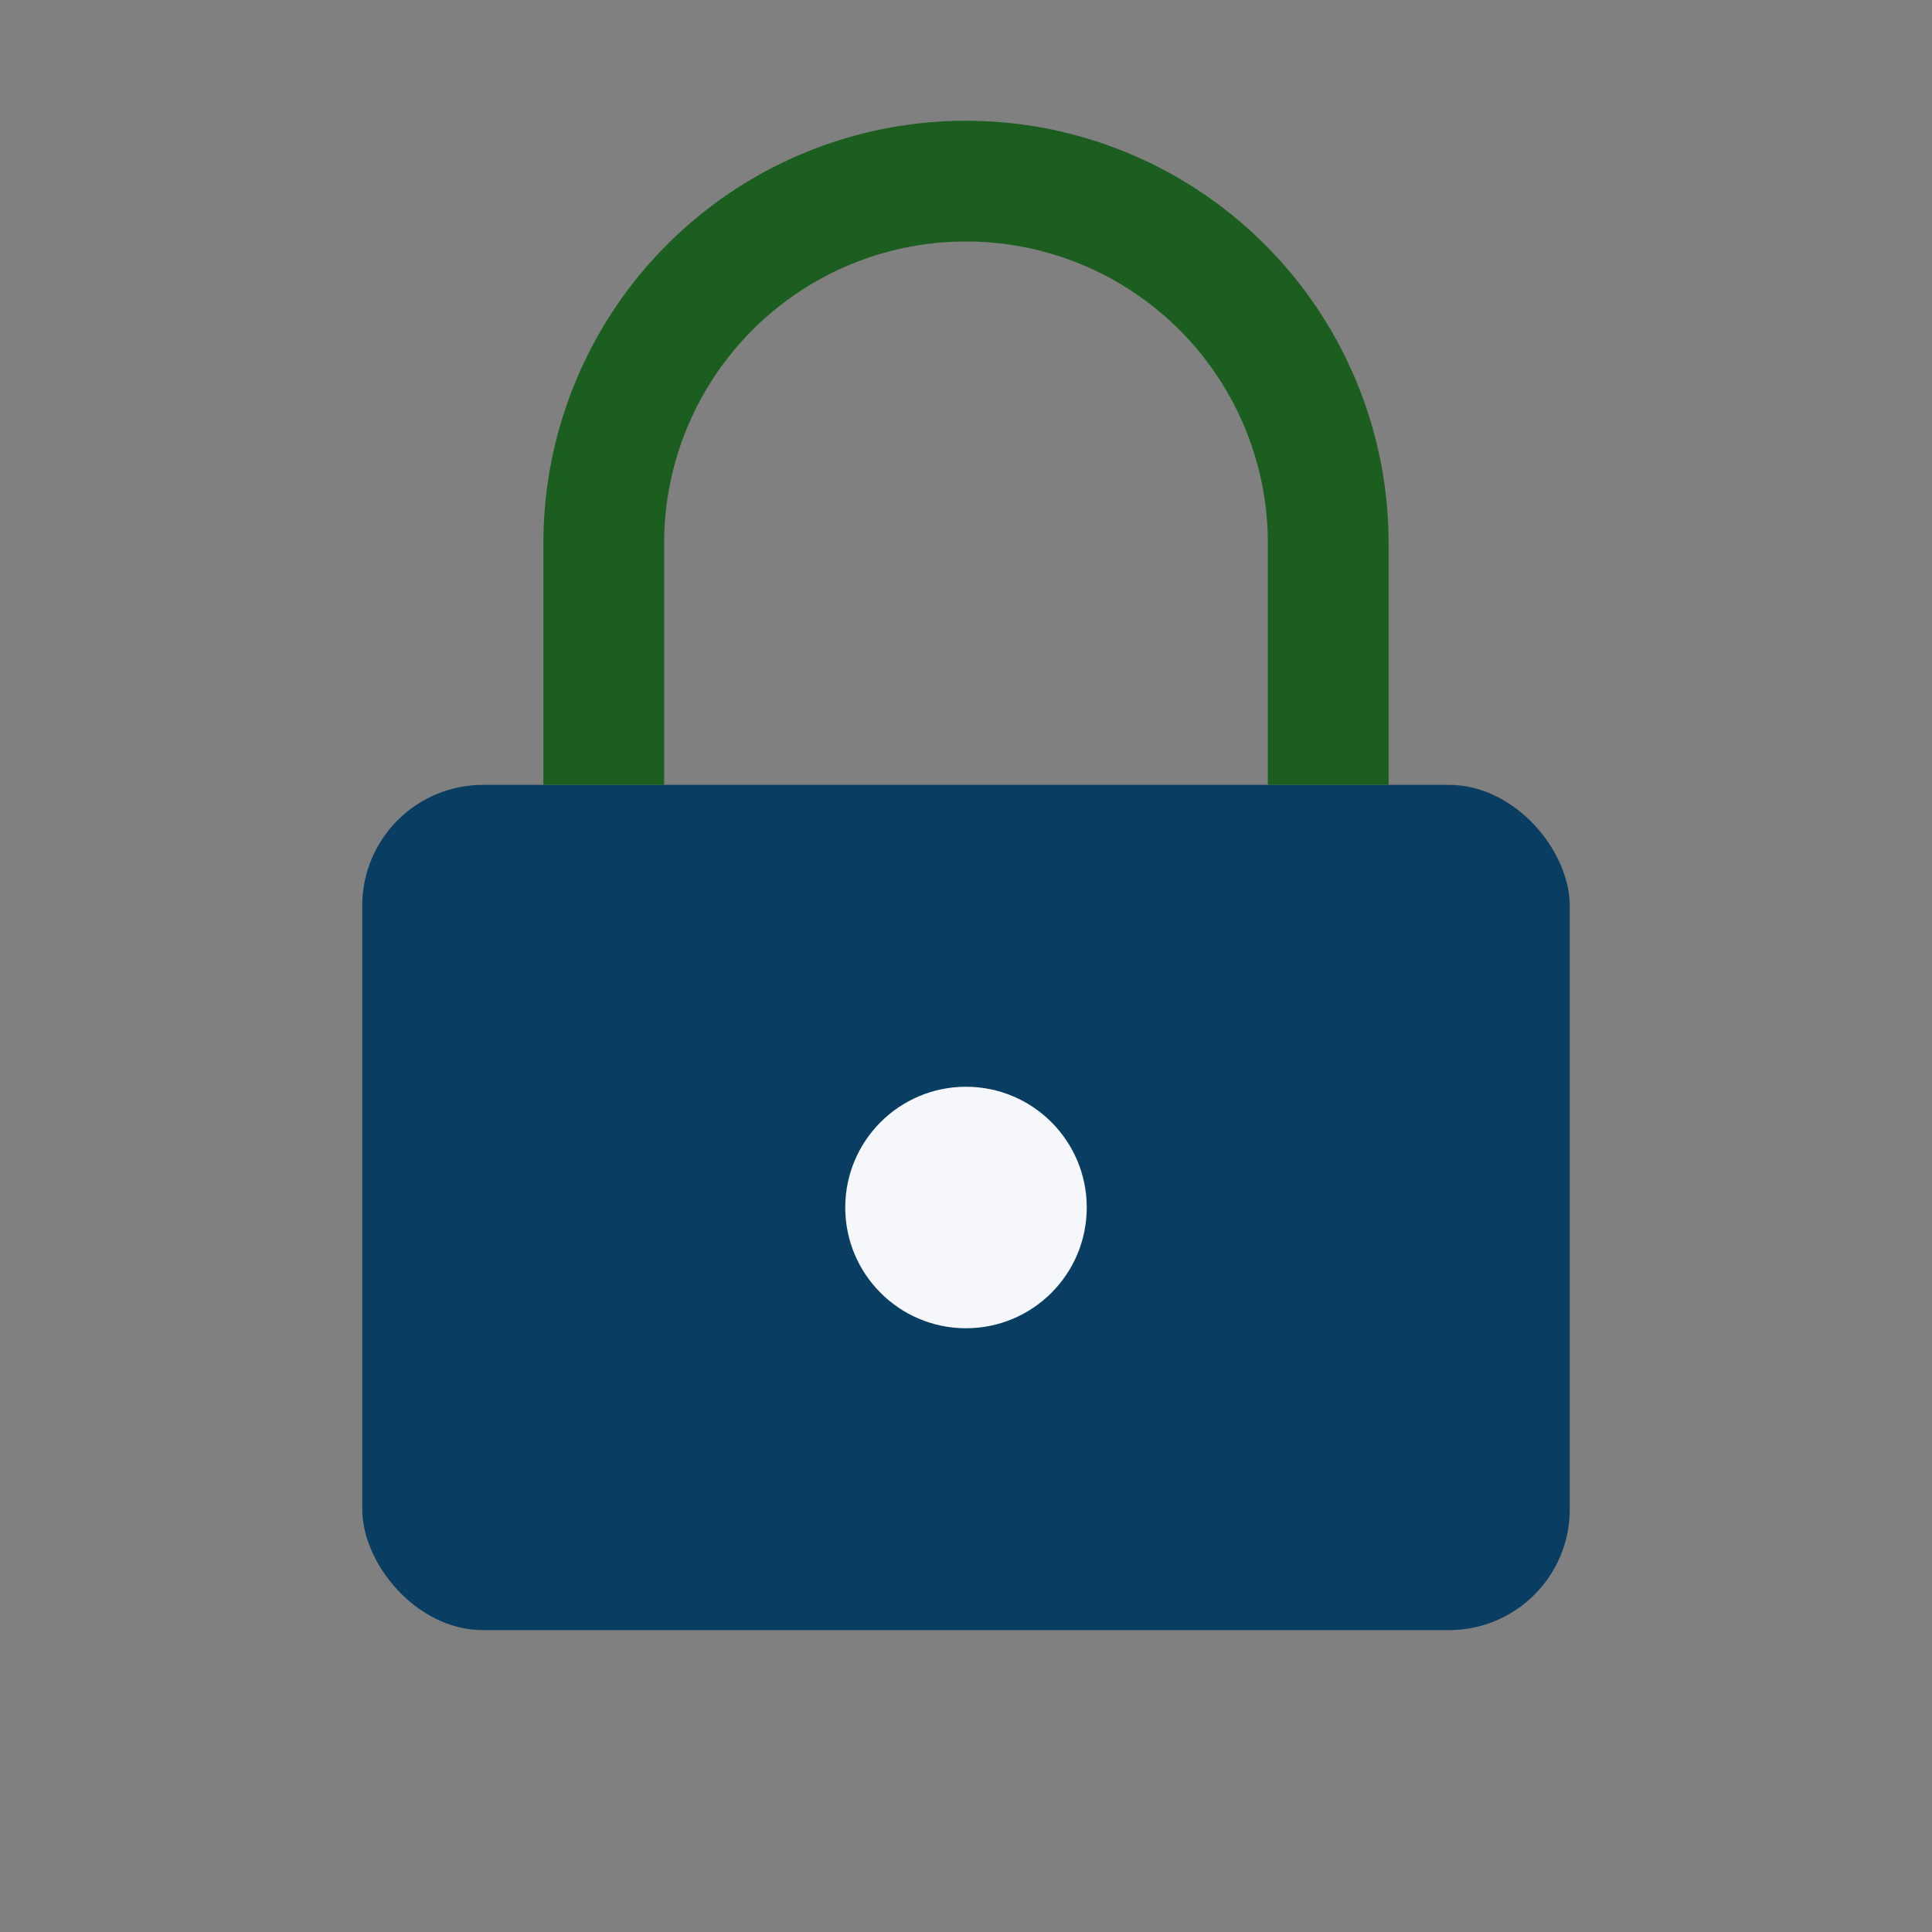
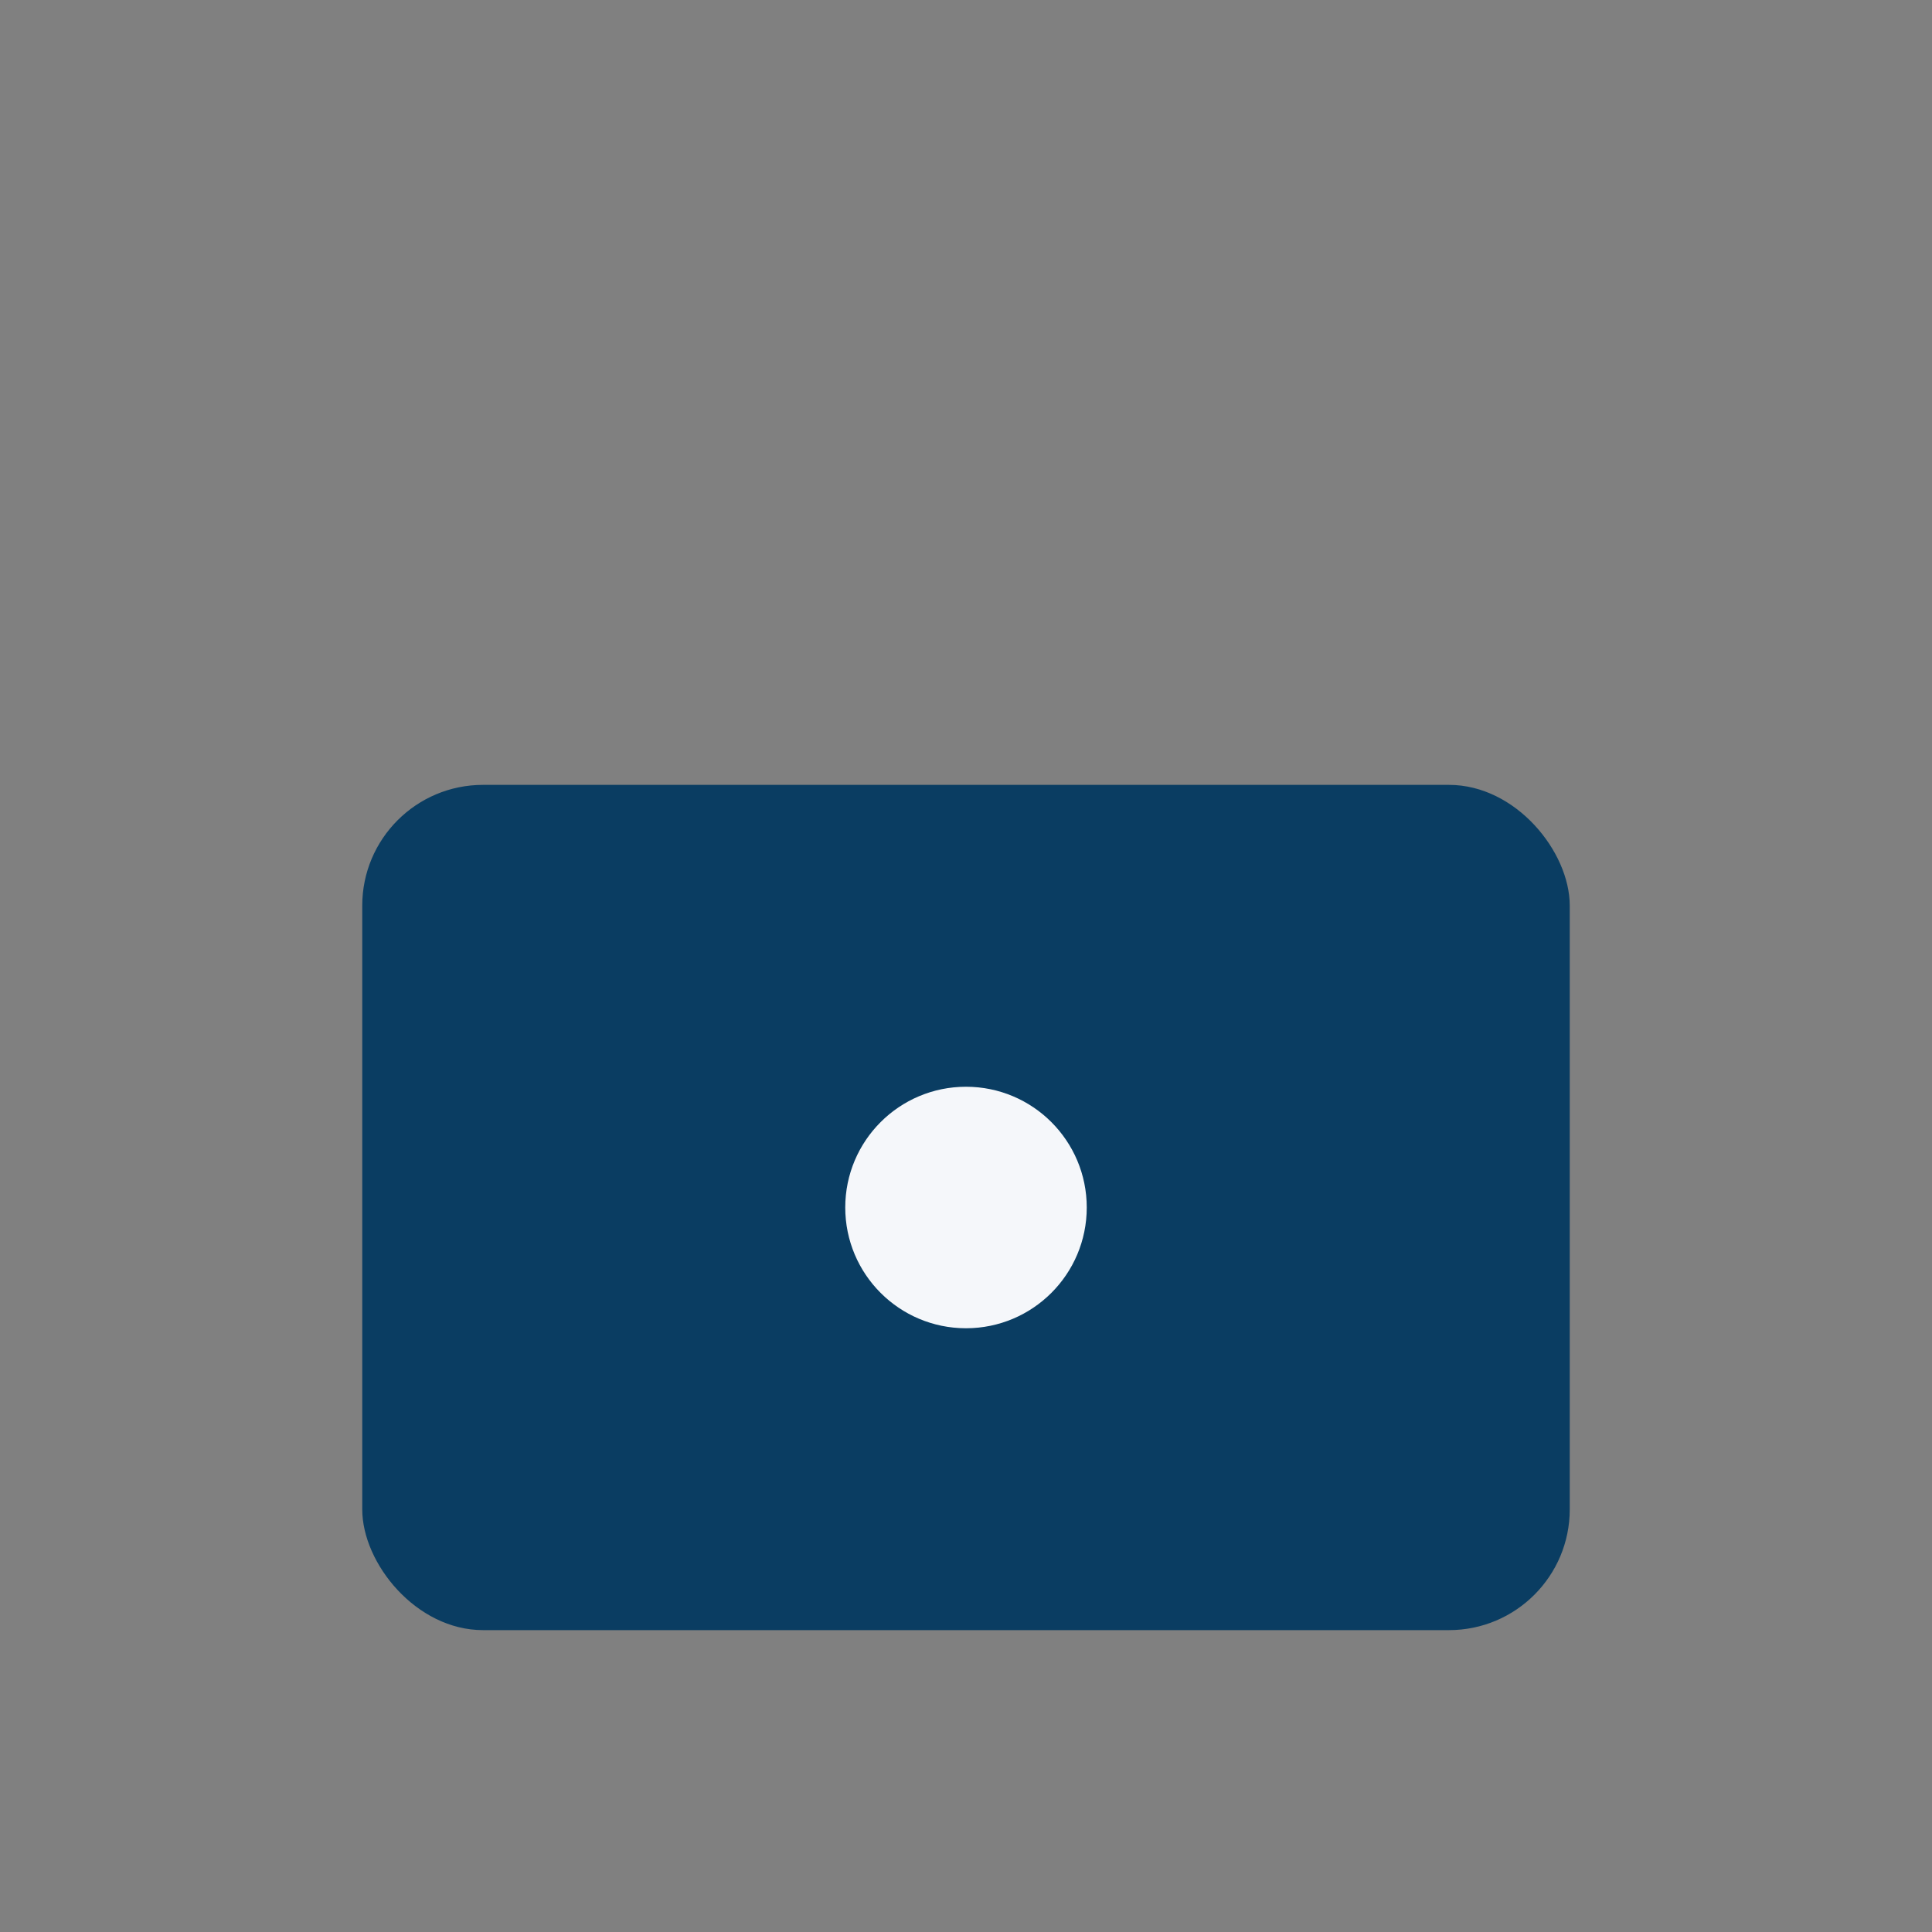
<svg xmlns="http://www.w3.org/2000/svg" width="32" height="32" viewBox="0 0 32 32">
  <rect x="0" y="0" width="32" height="32" fill="#808080" stroke="none" />
  <rect x="6" y="13" width="20" height="14" rx="2" fill="#0A3D62" />
-   <path fill="none" stroke="#1B5E20" stroke-width="2" d="M10 13V9a6 6 0 1 1 12 0v4" />
  <circle cx="16" cy="20" r="2" fill="#F5F7FA" />
</svg>